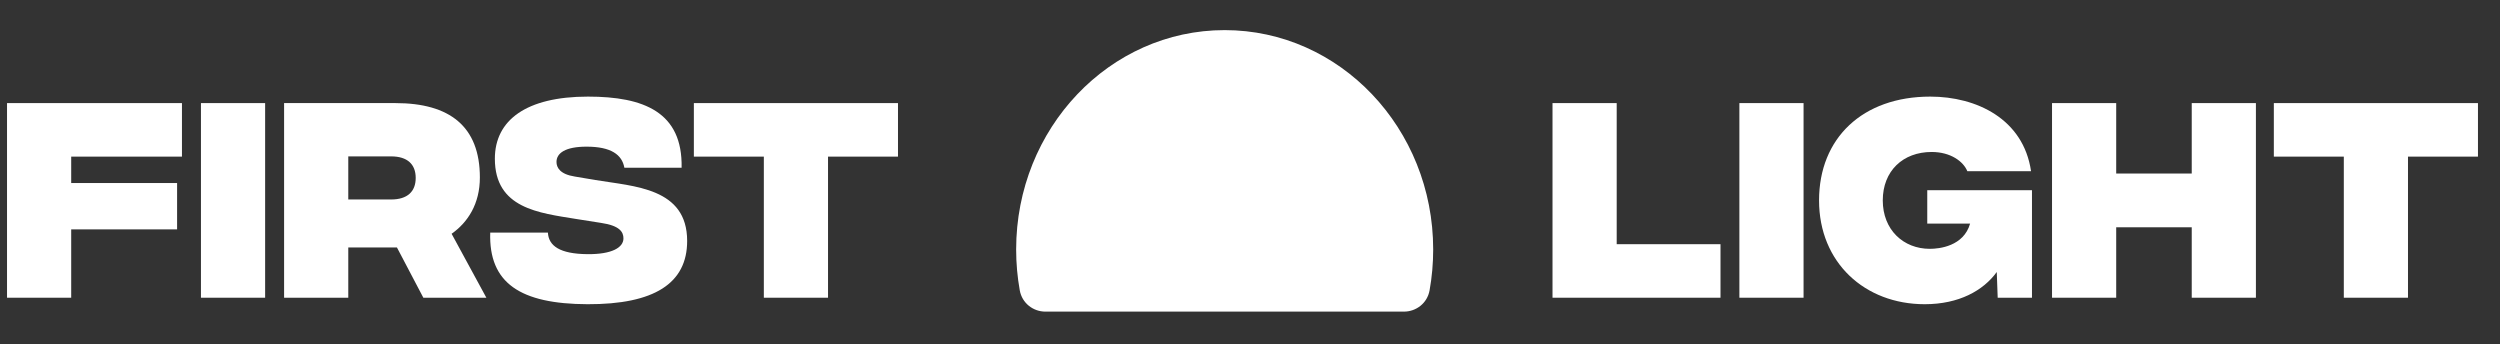
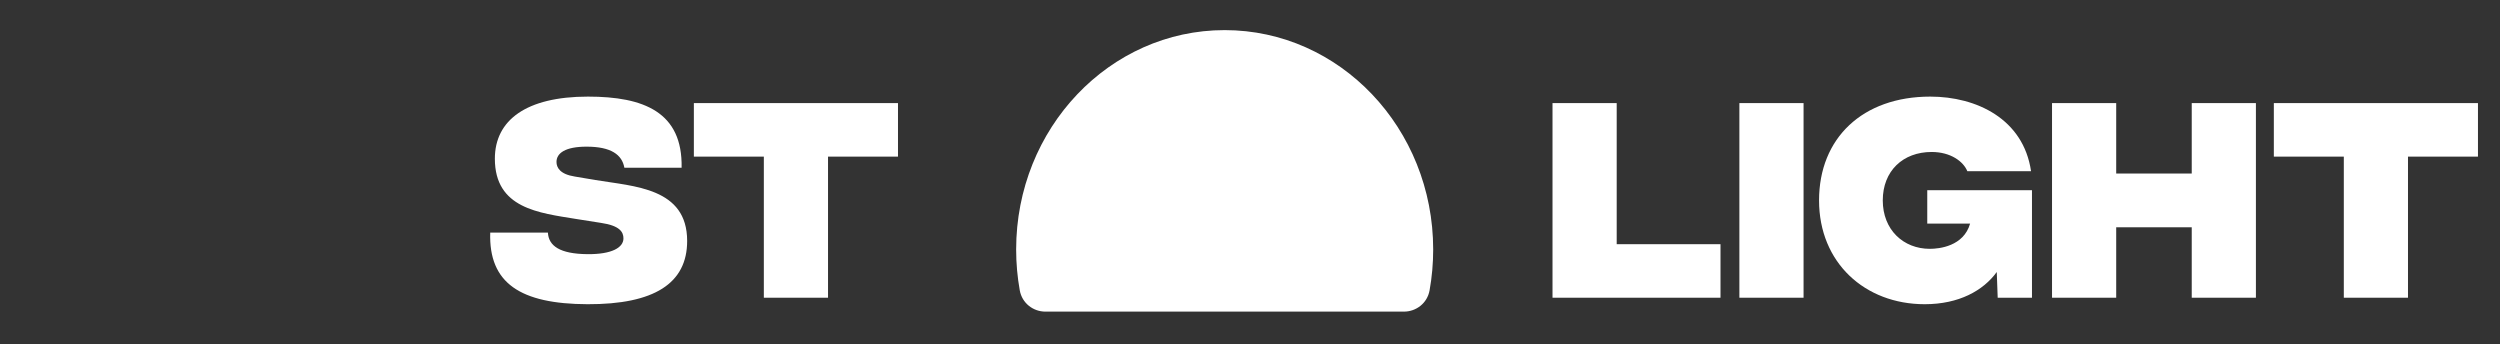
<svg xmlns="http://www.w3.org/2000/svg" width="196" height="27" viewBox="0 0 196 27" fill="none">
  <rect x="0" y="0" width="196" height="27" fill="#333333" stroke="none" />
  <g style="mix-blend-mode:difference">
    <path fill-rule="evenodd" clip-rule="evenodd" d="M110.067 24.431C111.034 24.431 111.9 23.764 112.079 22.765C112.265 21.726 112.362 20.654 112.362 19.558C112.362 10.061 105.043 2.361 96.014 2.361C86.986 2.361 79.666 10.061 79.666 19.558C79.666 20.654 79.764 21.726 79.95 22.765C80.129 23.764 80.995 24.431 81.962 24.431H110.067Z" fill="white" />
-     <path d="M0.551 23.341V8.083H14.265V12.279H5.582V14.35H13.884V17.983H5.582V23.341H0.551Z" fill="white" />
-     <path d="M15.755 23.341V8.083H20.786V23.341H15.755Z" fill="white" />
-     <path d="M38.131 23.341H33.19L31.119 19.399H27.305V23.341H22.273V8.083H31.011C35.243 8.083 37.622 9.899 37.622 13.914C37.622 15.966 36.696 17.419 35.406 18.328L38.131 23.341ZM27.305 12.261V15.639H30.665C31.937 15.639 32.591 15.022 32.591 13.95C32.591 12.878 31.937 12.261 30.665 12.261H27.305Z" fill="white" />
    <path d="M46.063 23.85C40.795 23.831 38.306 22.197 38.434 18.237H42.956C43.011 19.272 43.883 19.908 46.063 19.926C47.988 19.944 48.878 19.399 48.878 18.691C48.878 18.201 48.606 17.692 47.116 17.474L45.154 17.165C42.266 16.693 38.797 16.348 38.797 12.442C38.797 9.427 41.249 7.574 46.099 7.574C50.477 7.574 53.528 8.791 53.438 13.151H48.951C48.769 12.133 47.915 11.498 45.99 11.498C44.319 11.498 43.629 12.006 43.629 12.697C43.629 13.133 43.901 13.659 45.064 13.841L46.68 14.113C49.714 14.622 53.873 14.713 53.873 18.891C53.873 22.215 51.294 23.868 46.063 23.85Z" fill="white" />
    <path d="M70.402 8.083V12.279H64.917V23.341H59.885V12.279H54.399V8.083H70.402Z" fill="white" />
    <path d="M121.717 23.341V8.083H126.749V19.145H134.887V23.341H121.717Z" fill="white" />
    <path d="M136.368 23.341V8.083H141.399V23.341H136.368Z" fill="white" />
    <path d="M159.307 14.913V23.341H156.619L156.546 21.325C155.493 22.778 153.585 23.85 150.897 23.85C146.21 23.85 142.614 20.598 142.614 15.712C142.614 10.826 146.029 7.574 151.333 7.574C154.948 7.574 158.635 9.318 159.234 13.423H154.239C153.93 12.66 152.931 11.915 151.442 11.915C149.189 11.915 147.609 13.405 147.609 15.712C147.609 18.019 149.226 19.508 151.297 19.508C152.041 19.508 153.949 19.308 154.457 17.528H151.097V14.913H159.307Z" fill="white" />
    <path d="M171.832 8.083H176.863V23.341H171.832V17.819H165.91V23.341H160.879V8.083H165.91V13.605H171.832V8.083Z" fill="white" />
    <path d="M194.272 8.083V12.279H188.786V23.341H183.755V12.279H178.269V8.083H194.272Z" fill="white" />
  </g>
</svg>